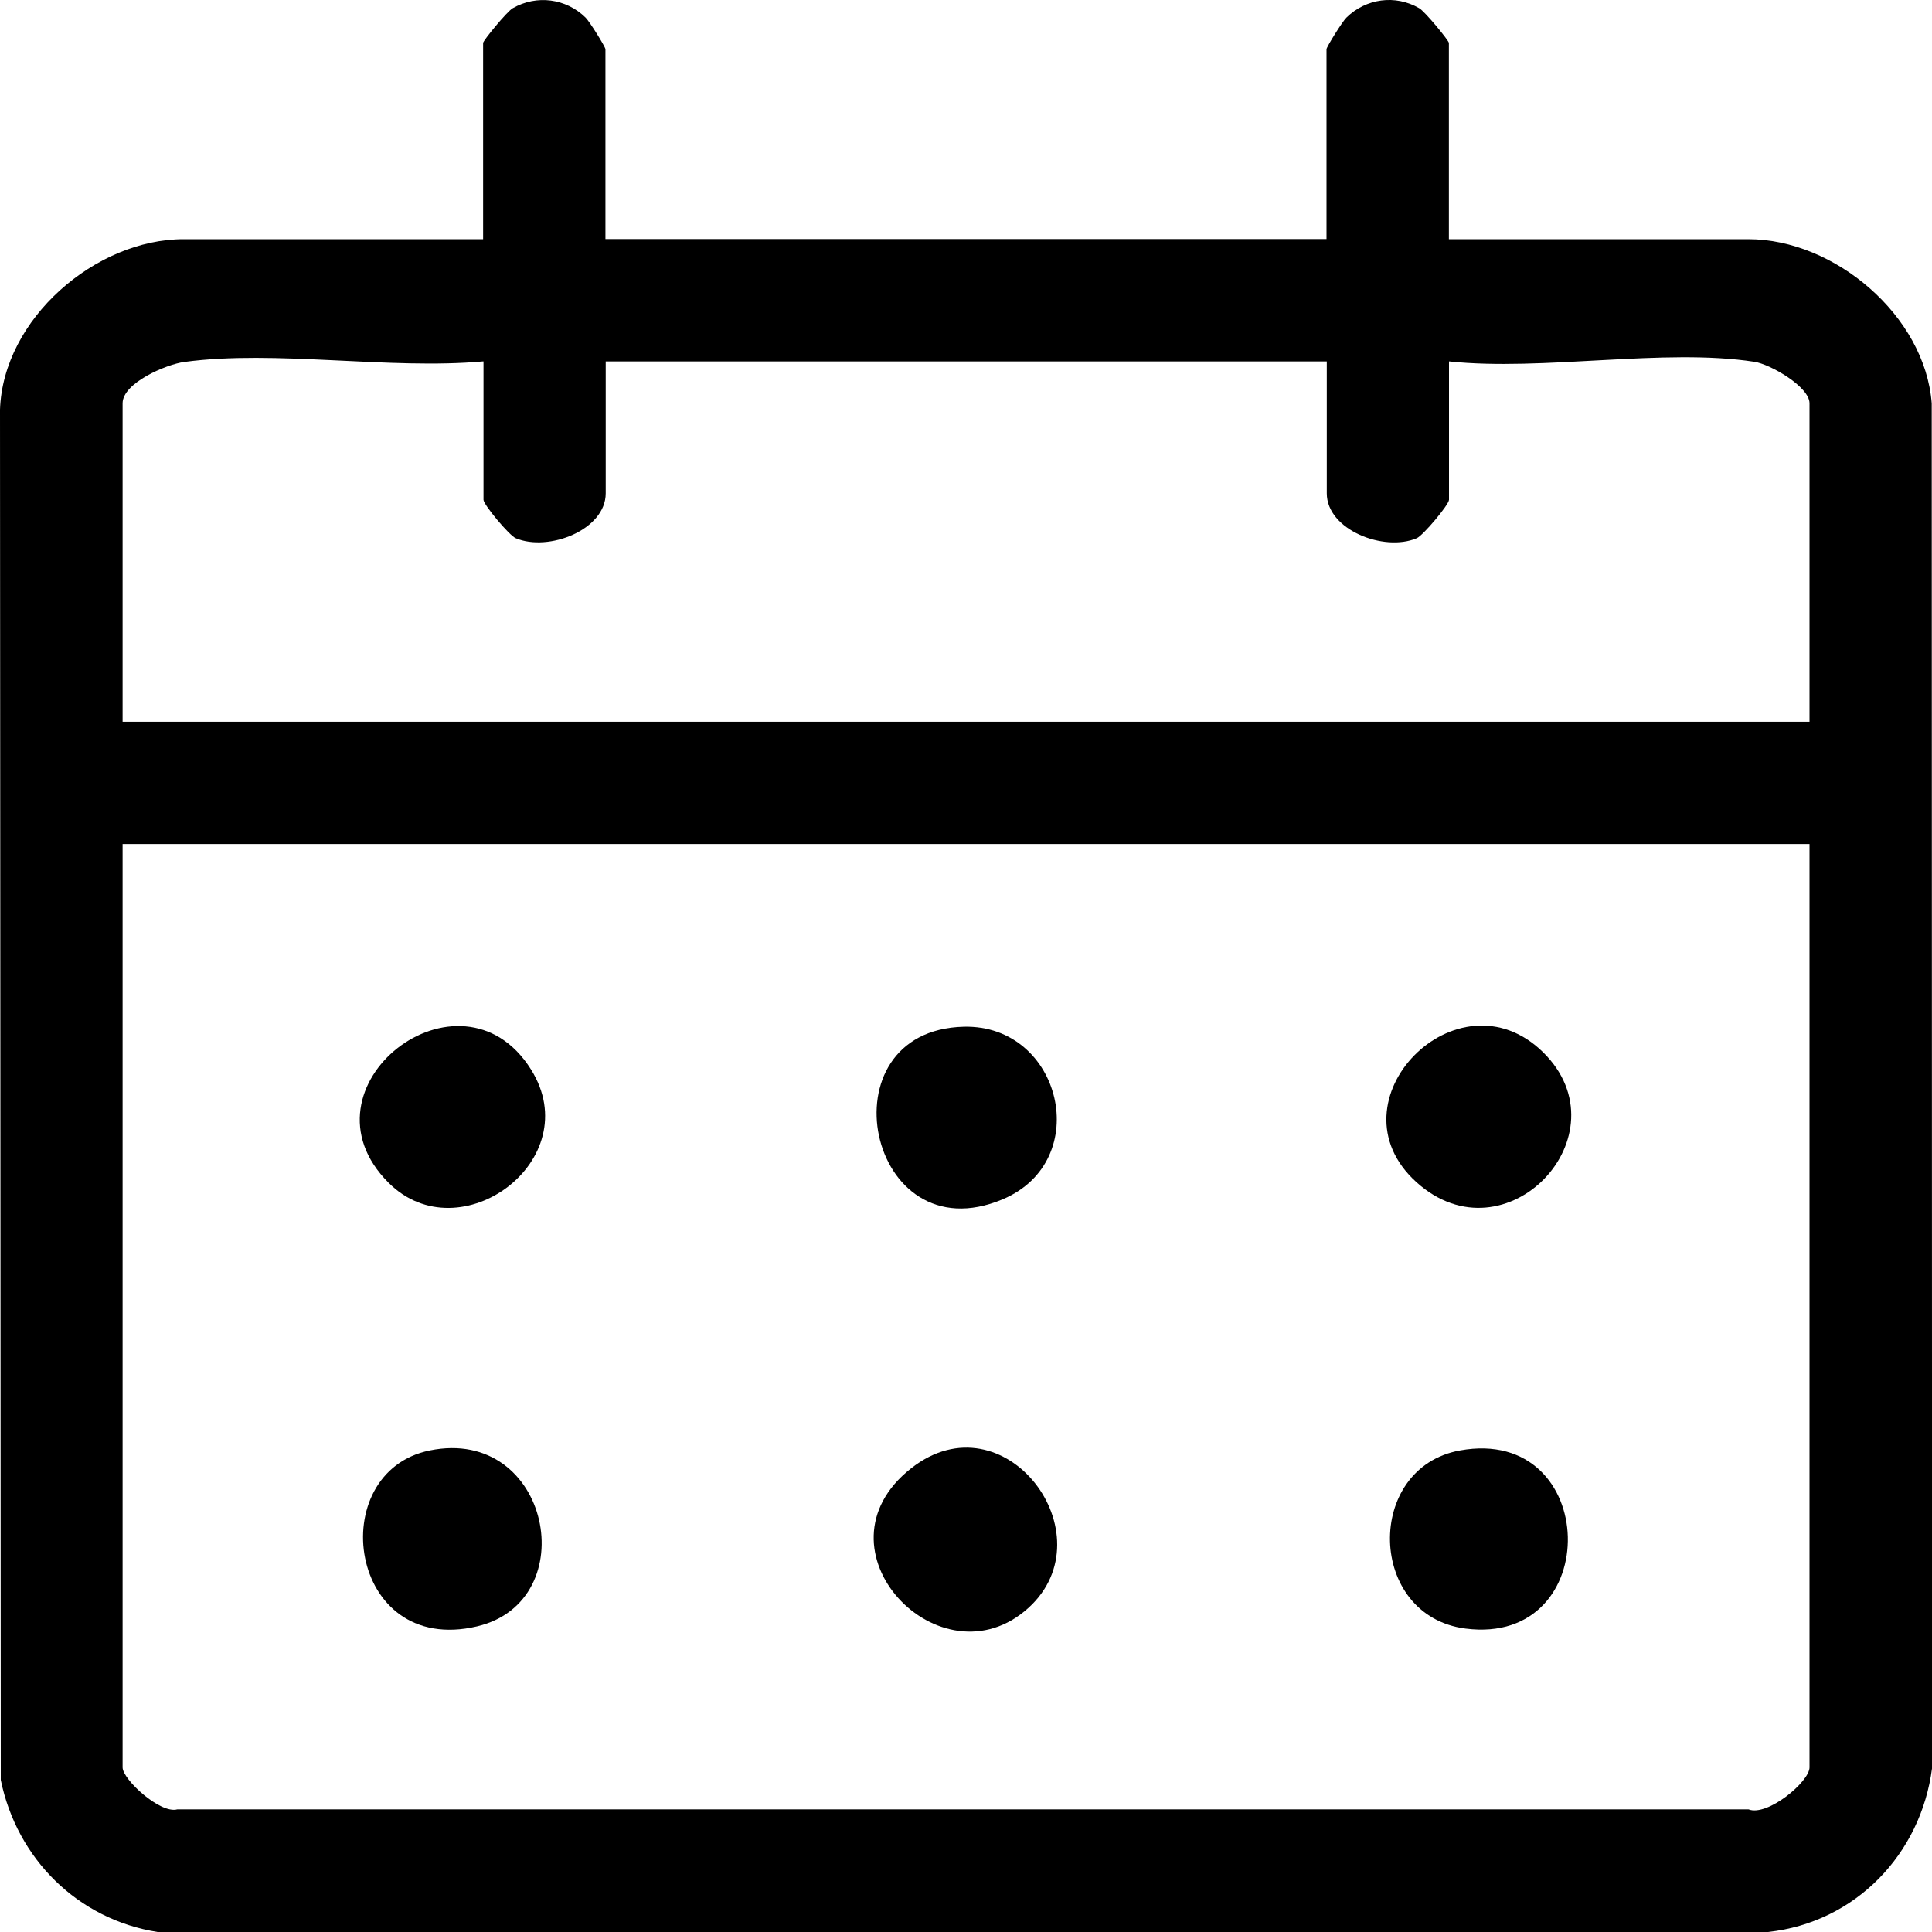
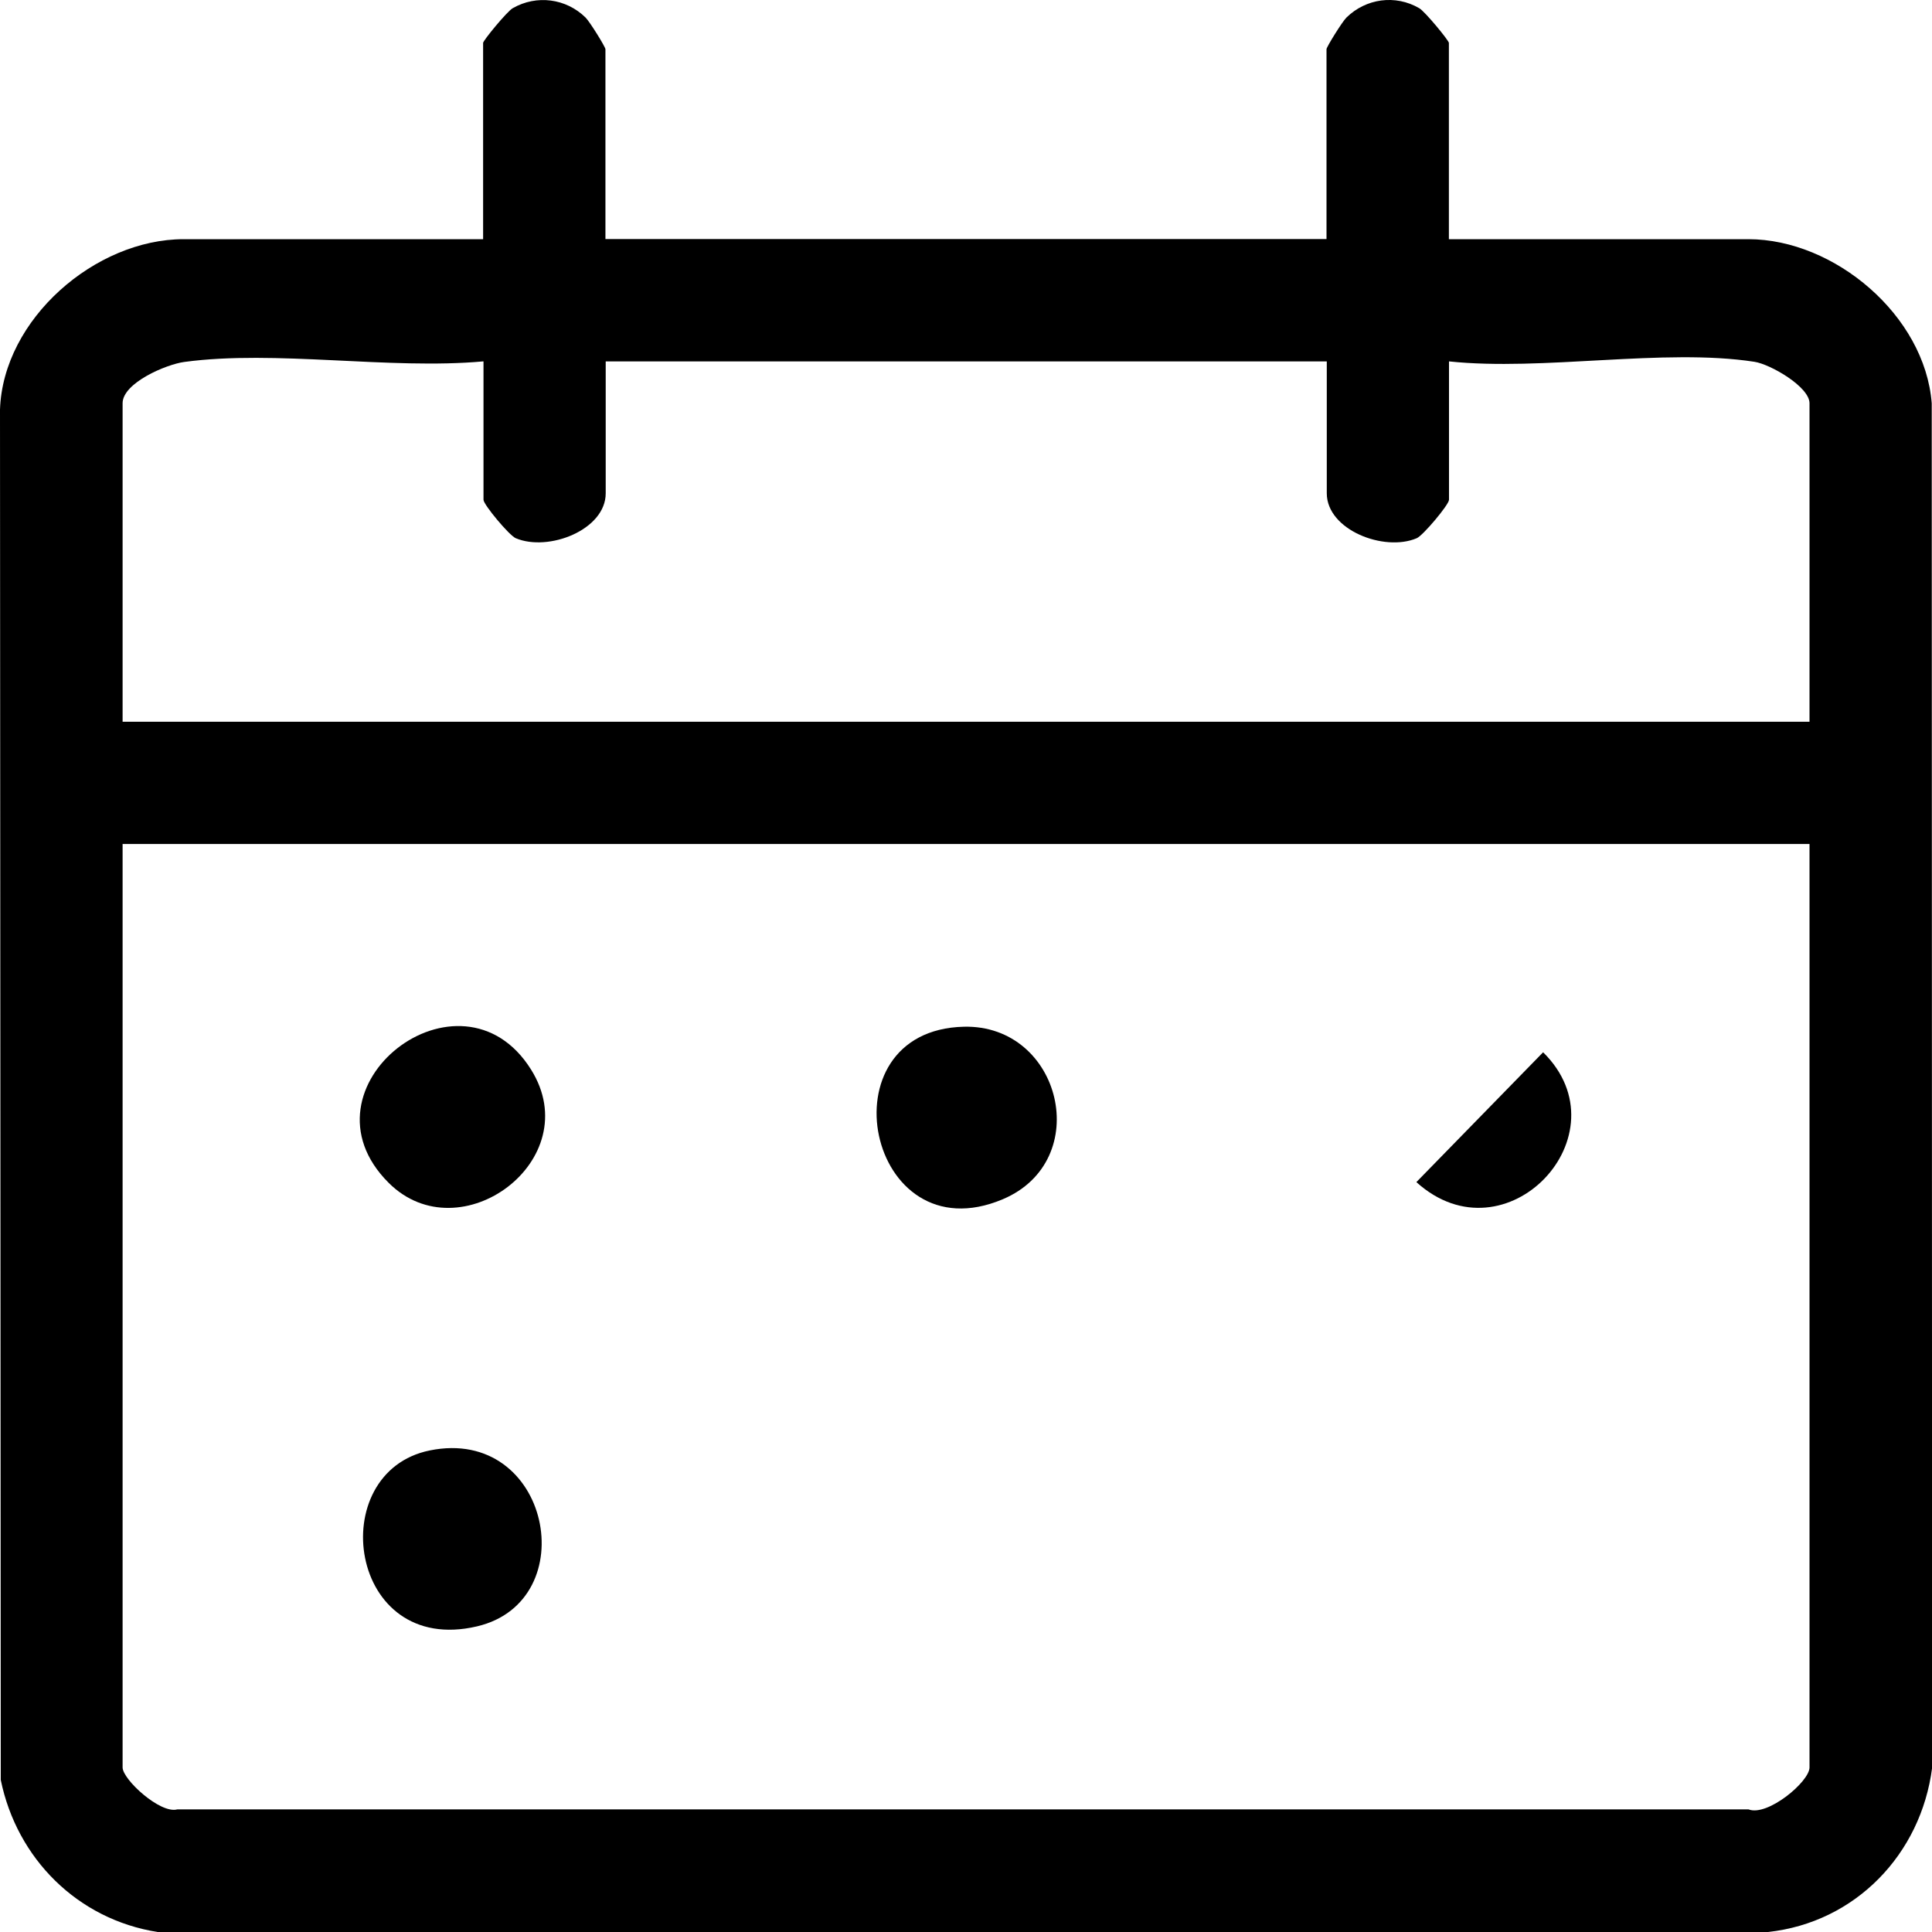
<svg xmlns="http://www.w3.org/2000/svg" width="35" height="35" viewBox="0 0 35 35" fill="none">
  <path d="M10.968 4.331H24.031V0.891C24.031 0.851 24.317 0.391 24.392 0.318C24.745 -0.028 25.278 -0.103 25.71 0.148C25.813 0.206 26.248 0.735 26.248 0.777V4.333H31.672C33.234 4.333 34.873 5.717 34.995 7.307L35.002 32.026C34.801 33.59 33.613 34.829 32.028 35H2.855C1.405 34.771 0.306 33.67 0.014 32.246L0 7.419C0.056 5.778 1.728 4.333 3.327 4.333H8.752V0.777C8.752 0.735 9.184 0.208 9.289 0.148C9.722 -0.1 10.257 -0.028 10.608 0.318C10.683 0.391 10.968 0.851 10.968 0.891V4.331ZM8.752 6.547C7.057 6.701 4.99 6.334 3.339 6.557C3.009 6.601 2.221 6.938 2.221 7.305V13.075H32.781V7.305C32.781 7.008 32.075 6.599 31.782 6.554C30.148 6.302 27.948 6.727 26.25 6.547V9.054C26.25 9.142 25.78 9.701 25.666 9.75C25.072 10.003 24.036 9.598 24.036 8.937V6.547H10.973V8.937C10.973 9.598 9.937 10.001 9.343 9.75C9.226 9.701 8.759 9.142 8.759 9.054V6.547H8.752ZM32.778 15.29H2.221V32.019C2.221 32.236 2.902 32.863 3.21 32.779H31.677C32.021 32.912 32.781 32.276 32.781 32.019V15.29H32.778Z" fill="black" />
  <path d="M17.461 18.6C19.229 18.558 19.827 21.025 18.165 21.726C15.712 22.76 14.875 18.663 17.461 18.6Z" fill="black" />
  <path d="M7.786 26.276C9.97 25.832 10.592 29.005 8.642 29.463C6.301 30.013 5.859 26.667 7.786 26.276Z" fill="black" />
-   <path d="M26.449 26.276C28.99 25.816 29.084 29.828 26.549 29.503C24.768 29.274 24.716 26.589 26.449 26.276Z" fill="black" />
-   <path d="M18.63 29.129C17.047 30.562 14.639 28.067 16.507 26.599C18.2 25.271 20.089 27.805 18.63 29.129Z" fill="black" />
-   <path d="M27.955 19.063C29.47 20.555 27.279 22.881 25.659 21.415C24.038 19.949 26.412 17.546 27.955 19.063Z" fill="black" />
+   <path d="M27.955 19.063C29.47 20.555 27.279 22.881 25.659 21.415Z" fill="black" />
  <path d="M7.042 21.429C5.3 19.695 8.347 17.338 9.621 19.377C10.645 21.013 8.335 22.718 7.042 21.429Z" fill="black" />
</svg>